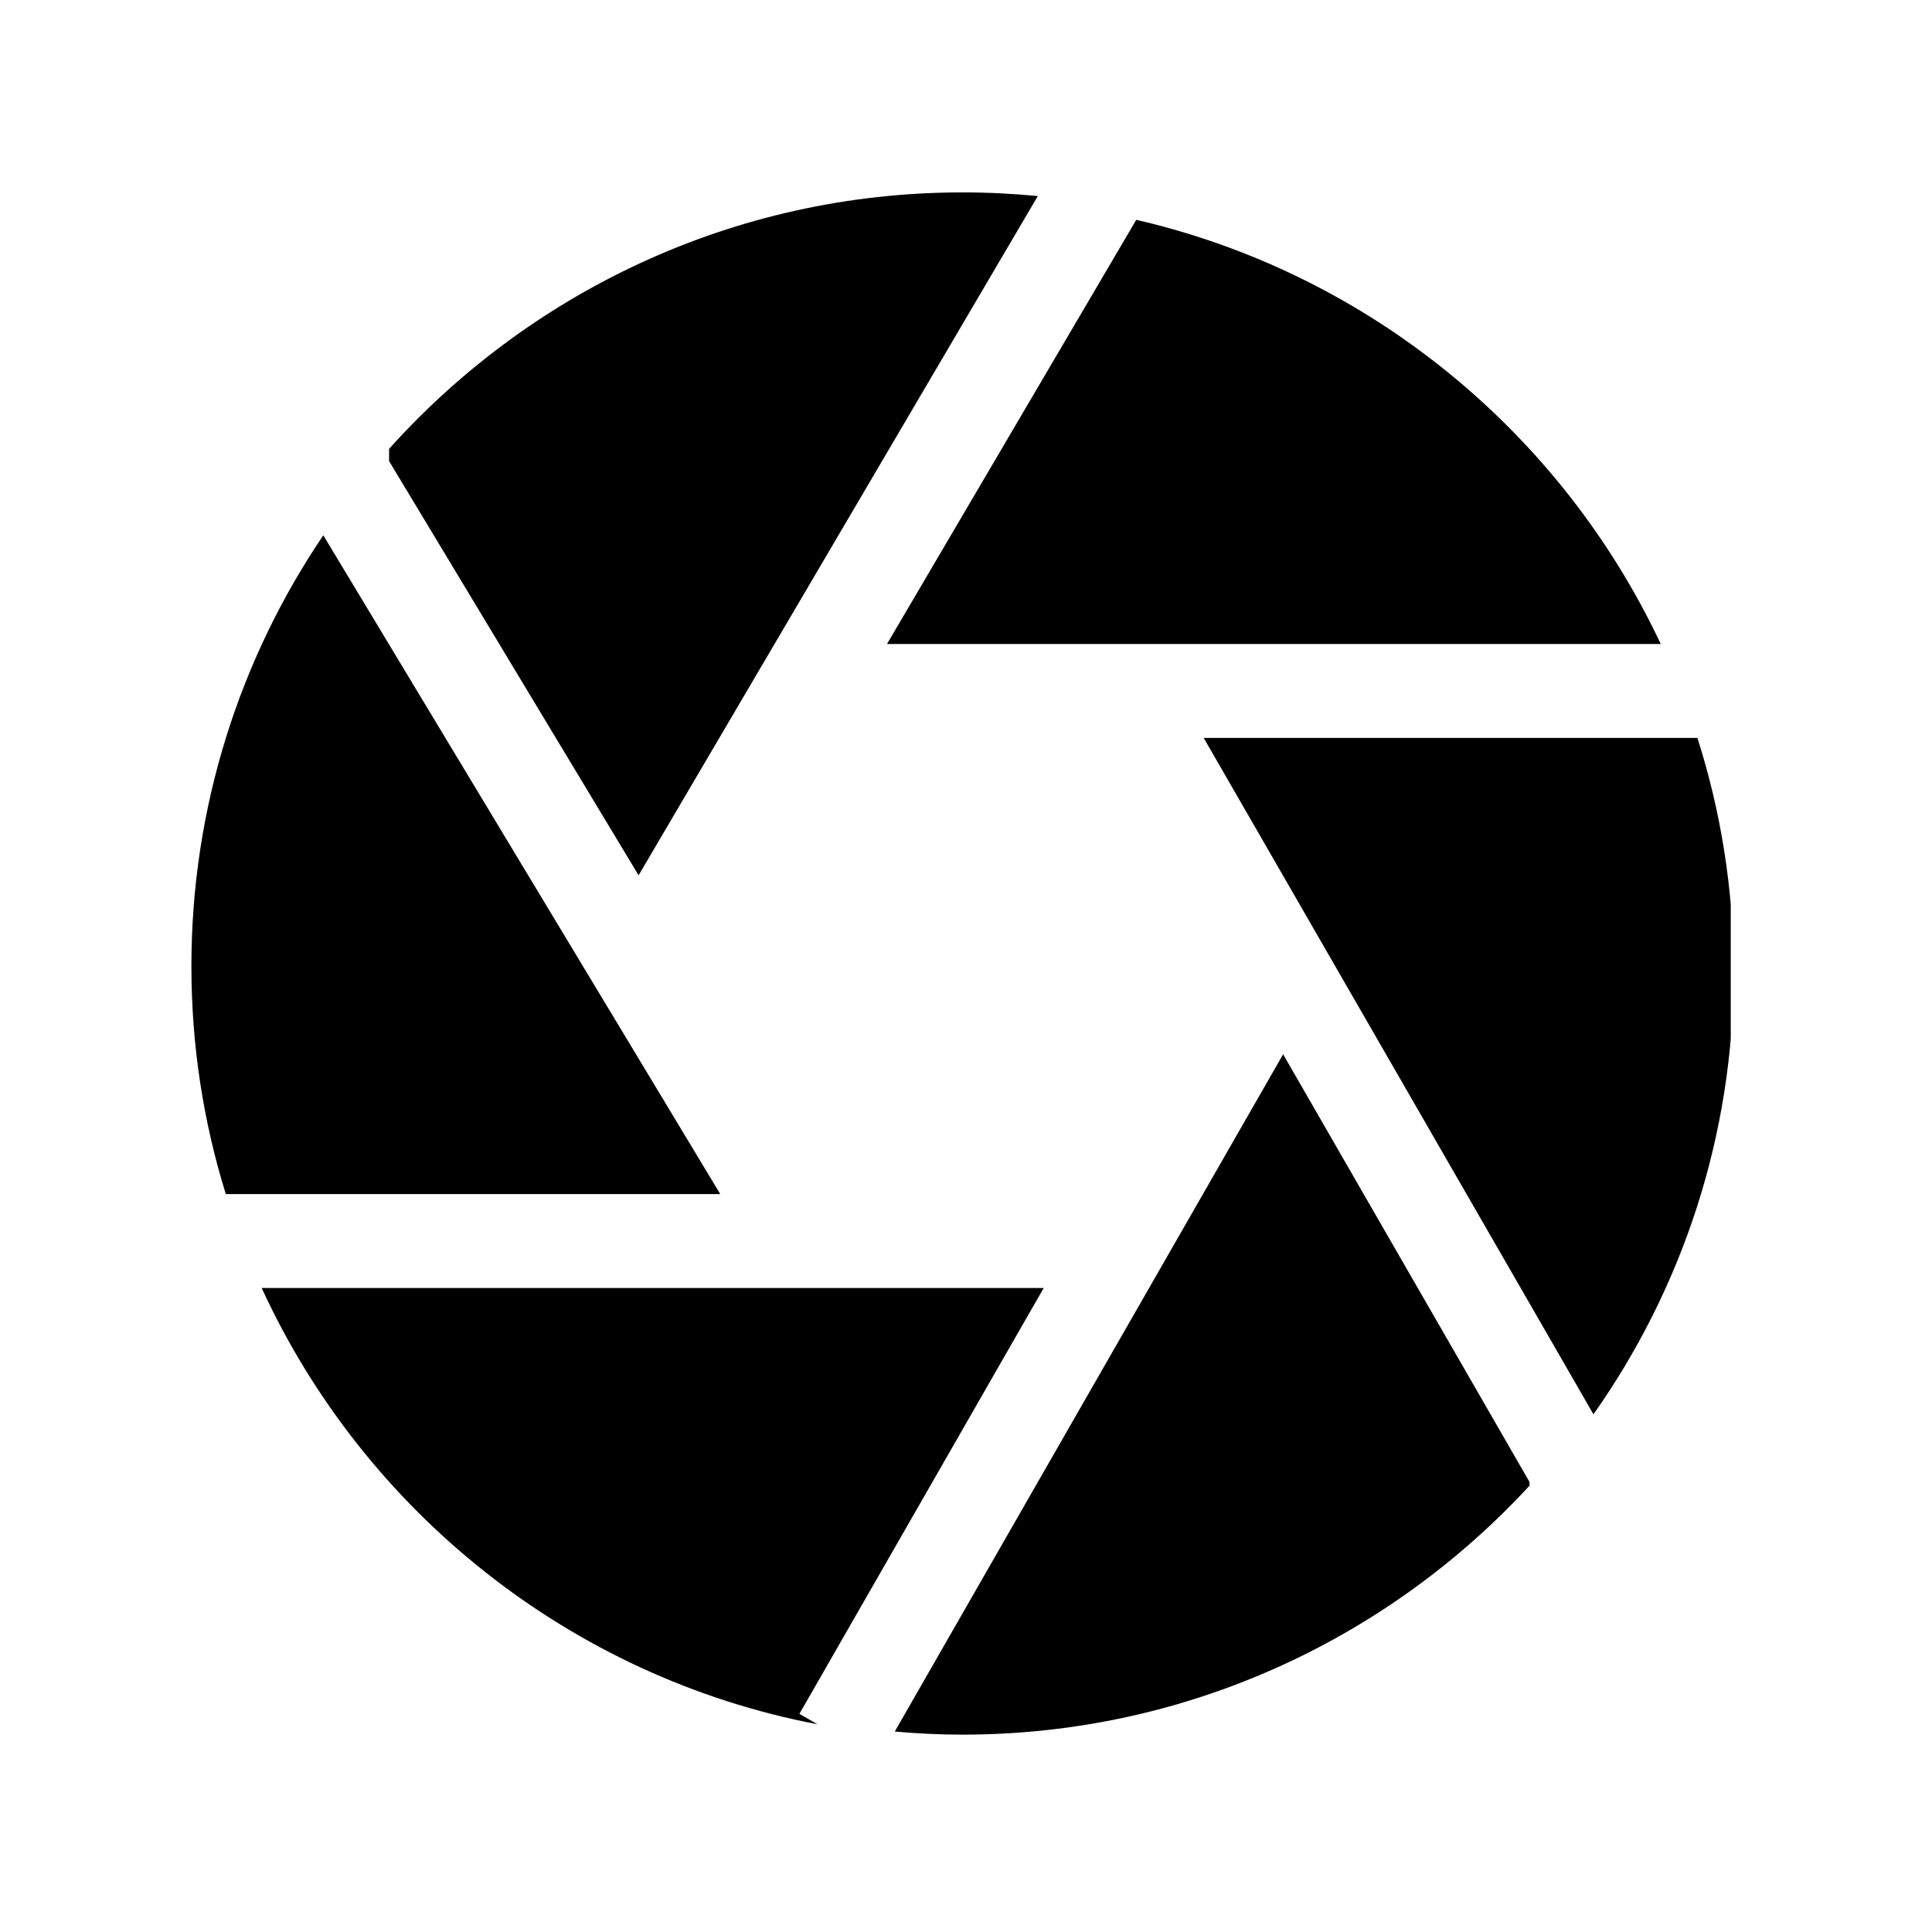
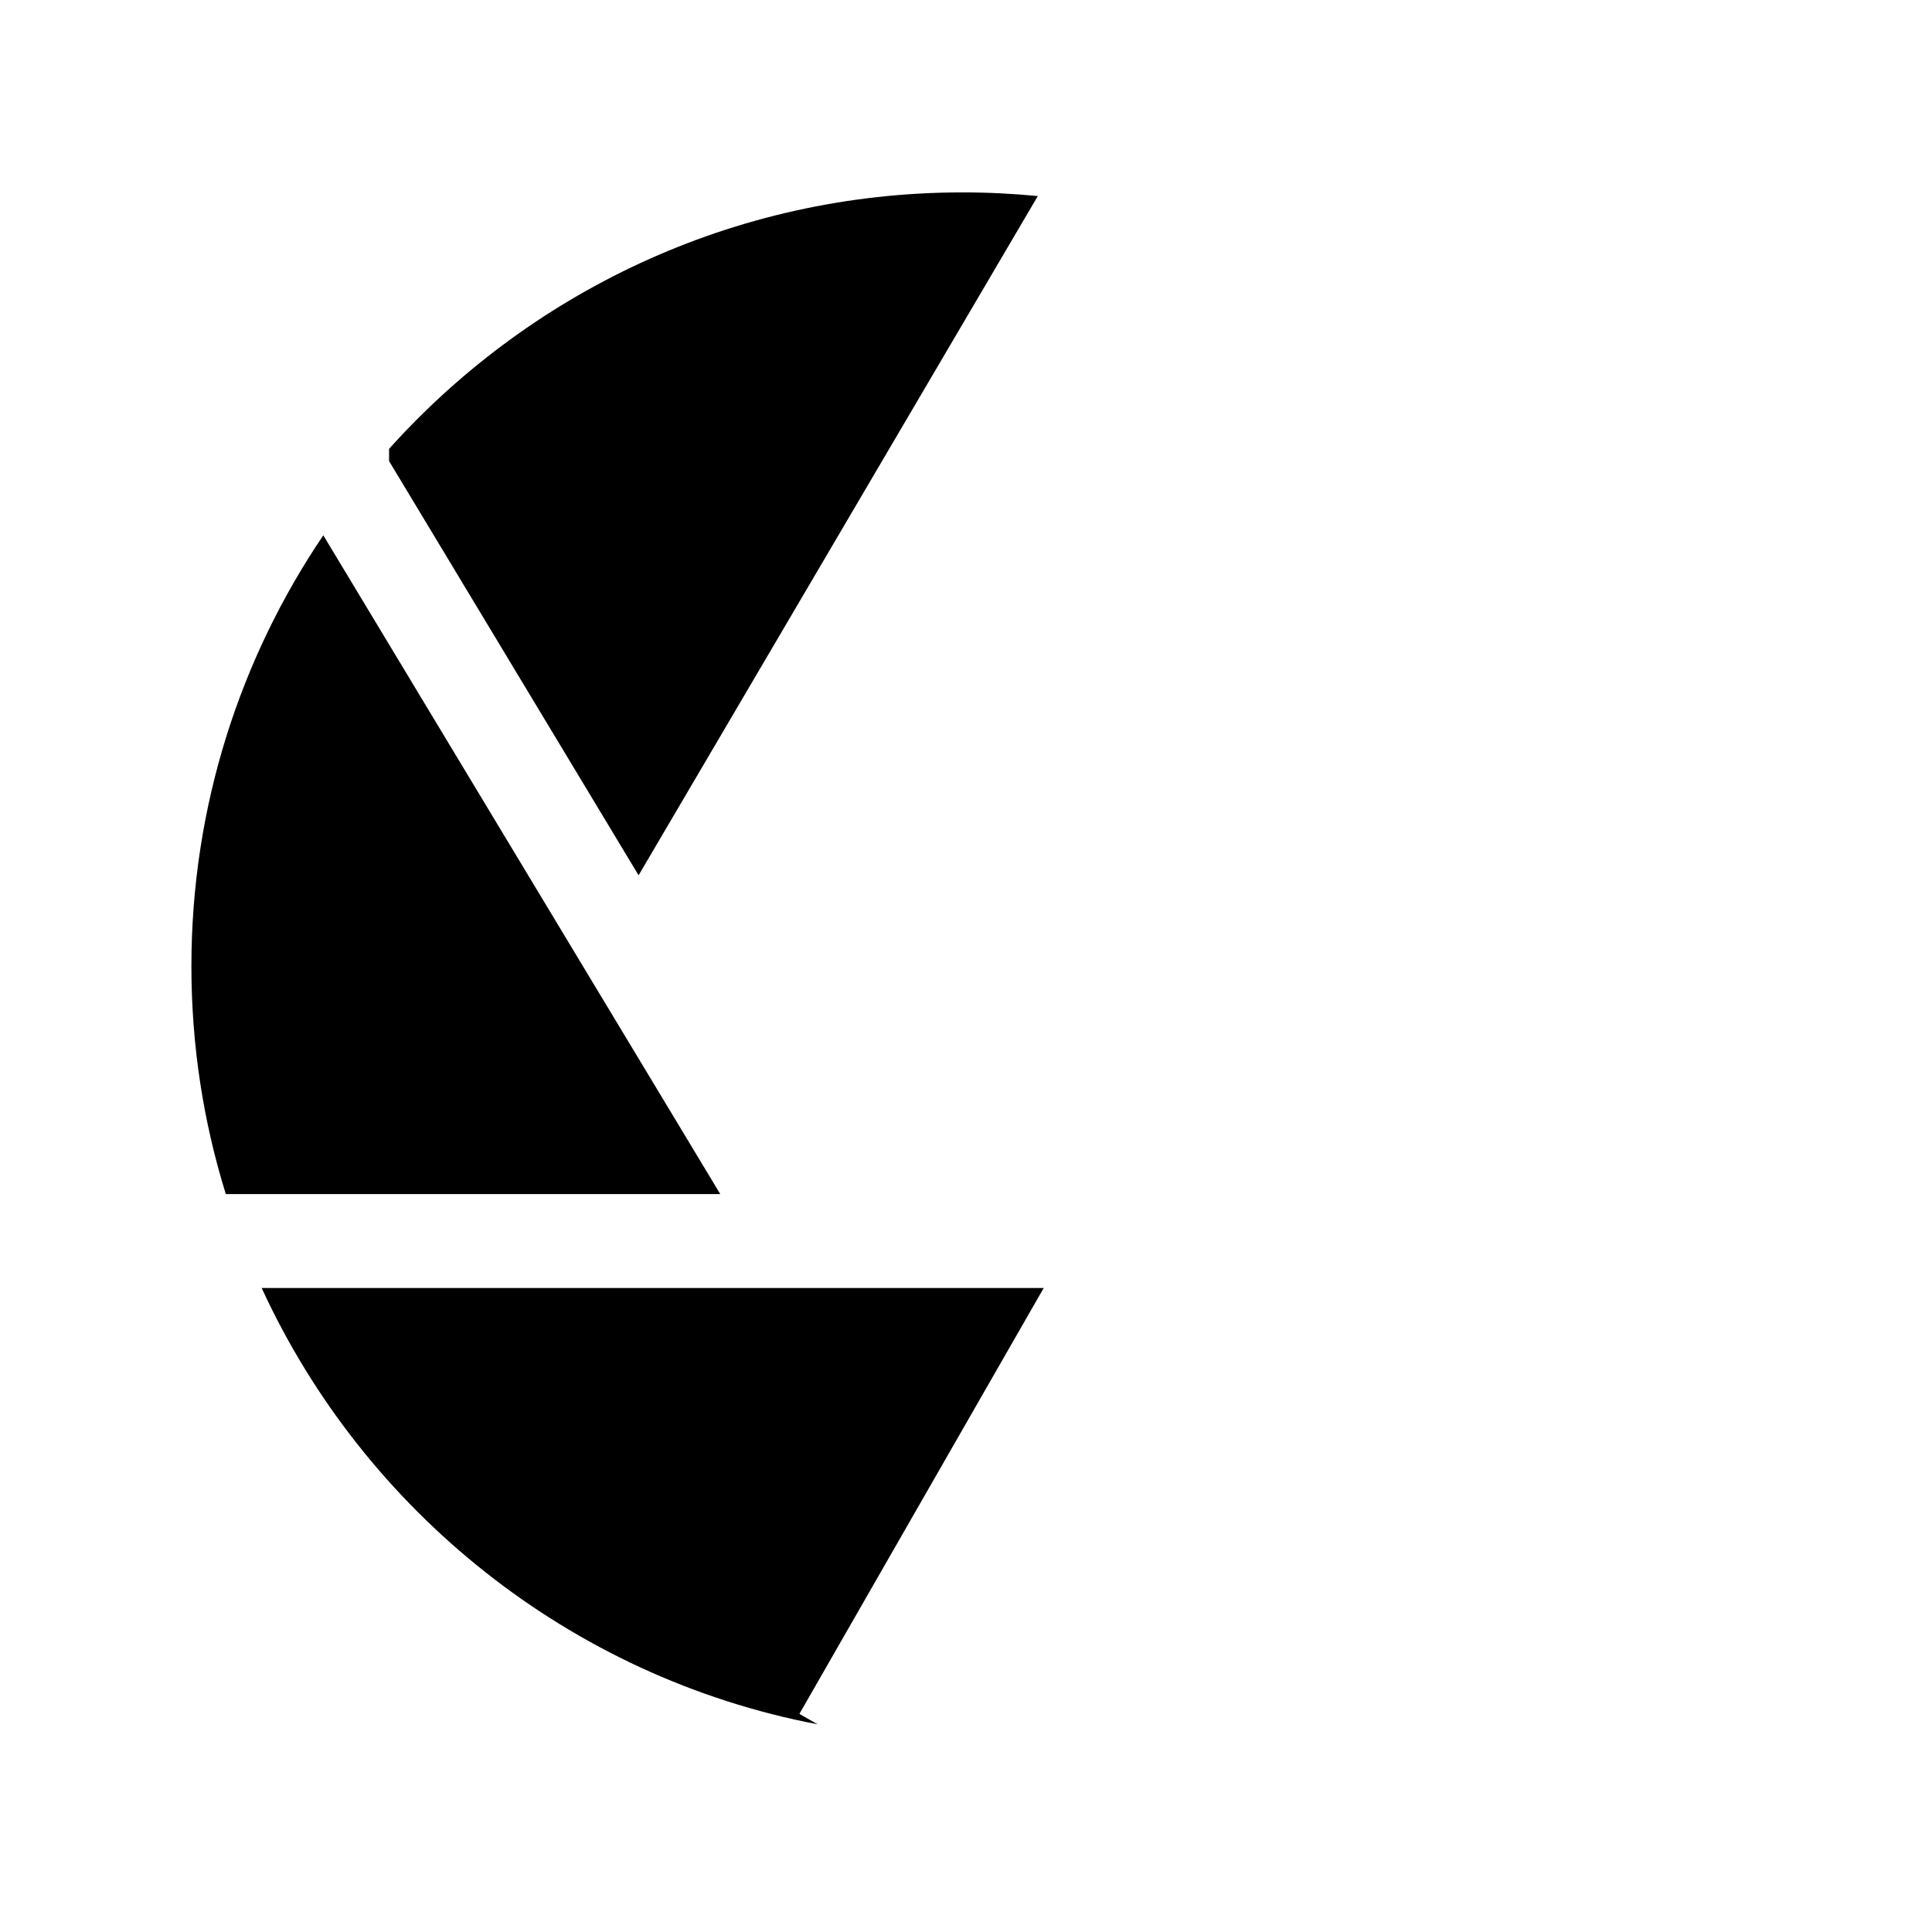
<svg xmlns="http://www.w3.org/2000/svg" viewBox="0 0 144 144" version="1.1" data-name="Layer 1" id="Layer_1">
  <defs>
    <style>
      .cls-1 {
        fill: #000;
      }

      .cls-1, .cls-2, .cls-3 {
        stroke-width: 0px;
      }

      .cls-4 {
        clip-path: url(#clippath-2);
      }

      .cls-2 {
        fill: none;
      }

      .cls-5 {
        clip-path: url(#clippath-1);
      }

      .cls-6 {
        clip-path: url(#clippath-4);
      }

      .cls-7 {
        clip-path: url(#clippath);
      }

      .cls-8 {
        clip-path: url(#clippath-3);
      }

      .cls-3 {
        fill: #fff;
      }

      .cls-9 {
        clip-path: url(#clippath-5);
      }
    </style>
    <clipPath id="clippath">
      <rect height="51" width="41" y="38" x="14" class="cls-2" />
    </clipPath>
    <clipPath id="clippath-1">
      <rect height="35" width="59" y="15" x="66" class="cls-2" />
    </clipPath>
    <clipPath id="clippath-2">
      <rect height="54" width="51" y="14" x="29" class="cls-2" />
    </clipPath>
    <clipPath id="clippath-3">
      <rect height="35" width="62" y="95" x="18" class="cls-2" />
    </clipPath>
    <clipPath id="clippath-4">
-       <rect height="54" width="42" y="52" x="87" class="cls-2" />
-     </clipPath>
+       </clipPath>
    <clipPath id="clippath-5">
-       <rect height="54" width="48" y="76" x="66" class="cls-2" />
-     </clipPath>
+       </clipPath>
  </defs>
  <rect height="147" width="148" y="-2" x="-3" class="cls-3" />
  <g class="cls-7">
    <path d="M53.684,89l-29.587-49.101c-6.203,9.168-9.831,20.229-9.831,32.121,0,5.909.894,11.608,2.565,16.98h36.852Z" class="cls-1" />
  </g>
  <g class="cls-5">
-     <path d="M66.112,48h57.67c-7.402-15.75-21.754-27.61-39.092-31.616l-18.578,31.616Z" class="cls-1" />
-   </g>
+     </g>
  <g class="cls-4">
-     <path d="M47.597,65.239l29.755-50.626c-1.84-.179-3.712-.273-5.614-.273-17.128,0-32.531,7.549-43.066,19.483l18.925,31.416Z" class="cls-1" />
+     <path d="M47.597,65.239l29.755-50.626c-1.84-.179-3.712-.273-5.614-.273-17.128,0-32.531,7.549-43.066,19.483Z" class="cls-1" />
  </g>
  <g class="cls-8">
    <path d="M59.583,127.742l18.21-31.742H19.503c7.644,16.623,22.984,28.998,41.436,32.52l-1.356-.778Z" class="cls-1" />
  </g>
  <g class="cls-6">
-     <path d="M89.716,55l29.051,50.415c6.582-9.337,10.451-20.713,10.451-32.983,0-6.077-.946-11.934-2.702-17.432h-36.8Z" class="cls-1" />
-   </g>
+     </g>
  <g class="cls-9">
    <path d="M95.636,78.581l-28.945,50.478c1.672.147,3.354.231,5.047.231,16.749,0,31.847-7.202,42.361-18.663l-18.463-32.047Z" class="cls-1" />
  </g>
</svg>